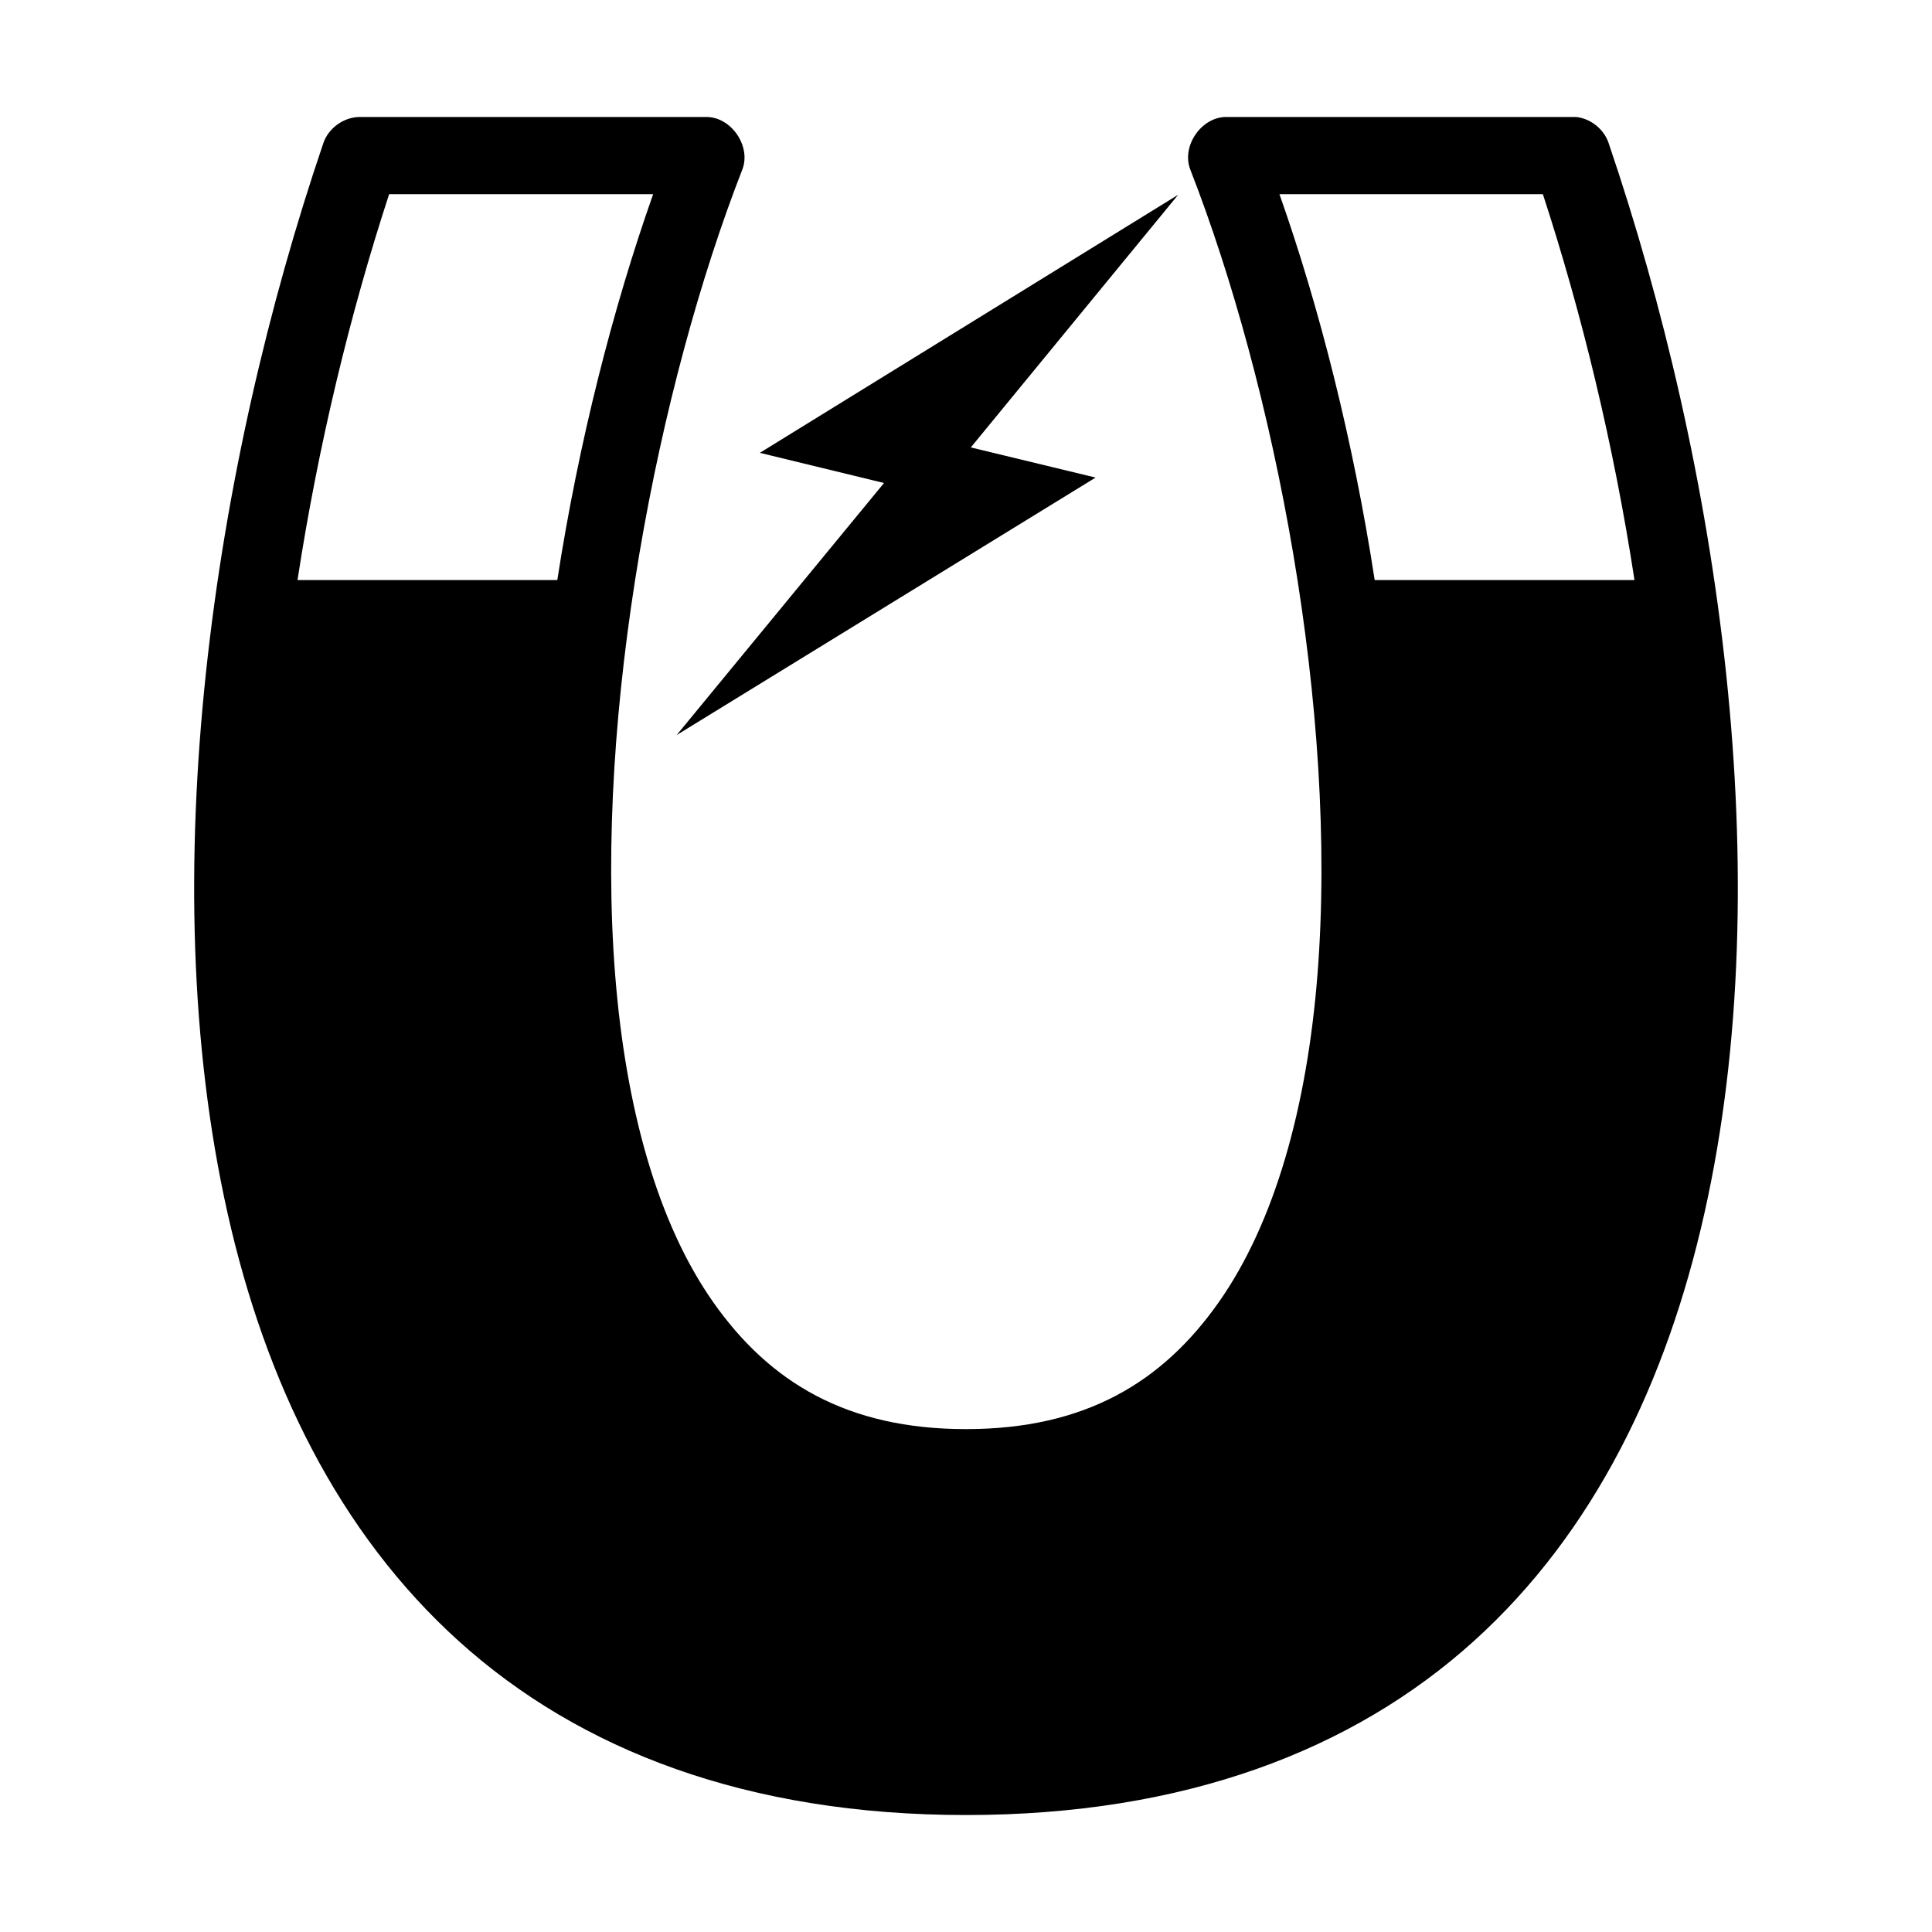
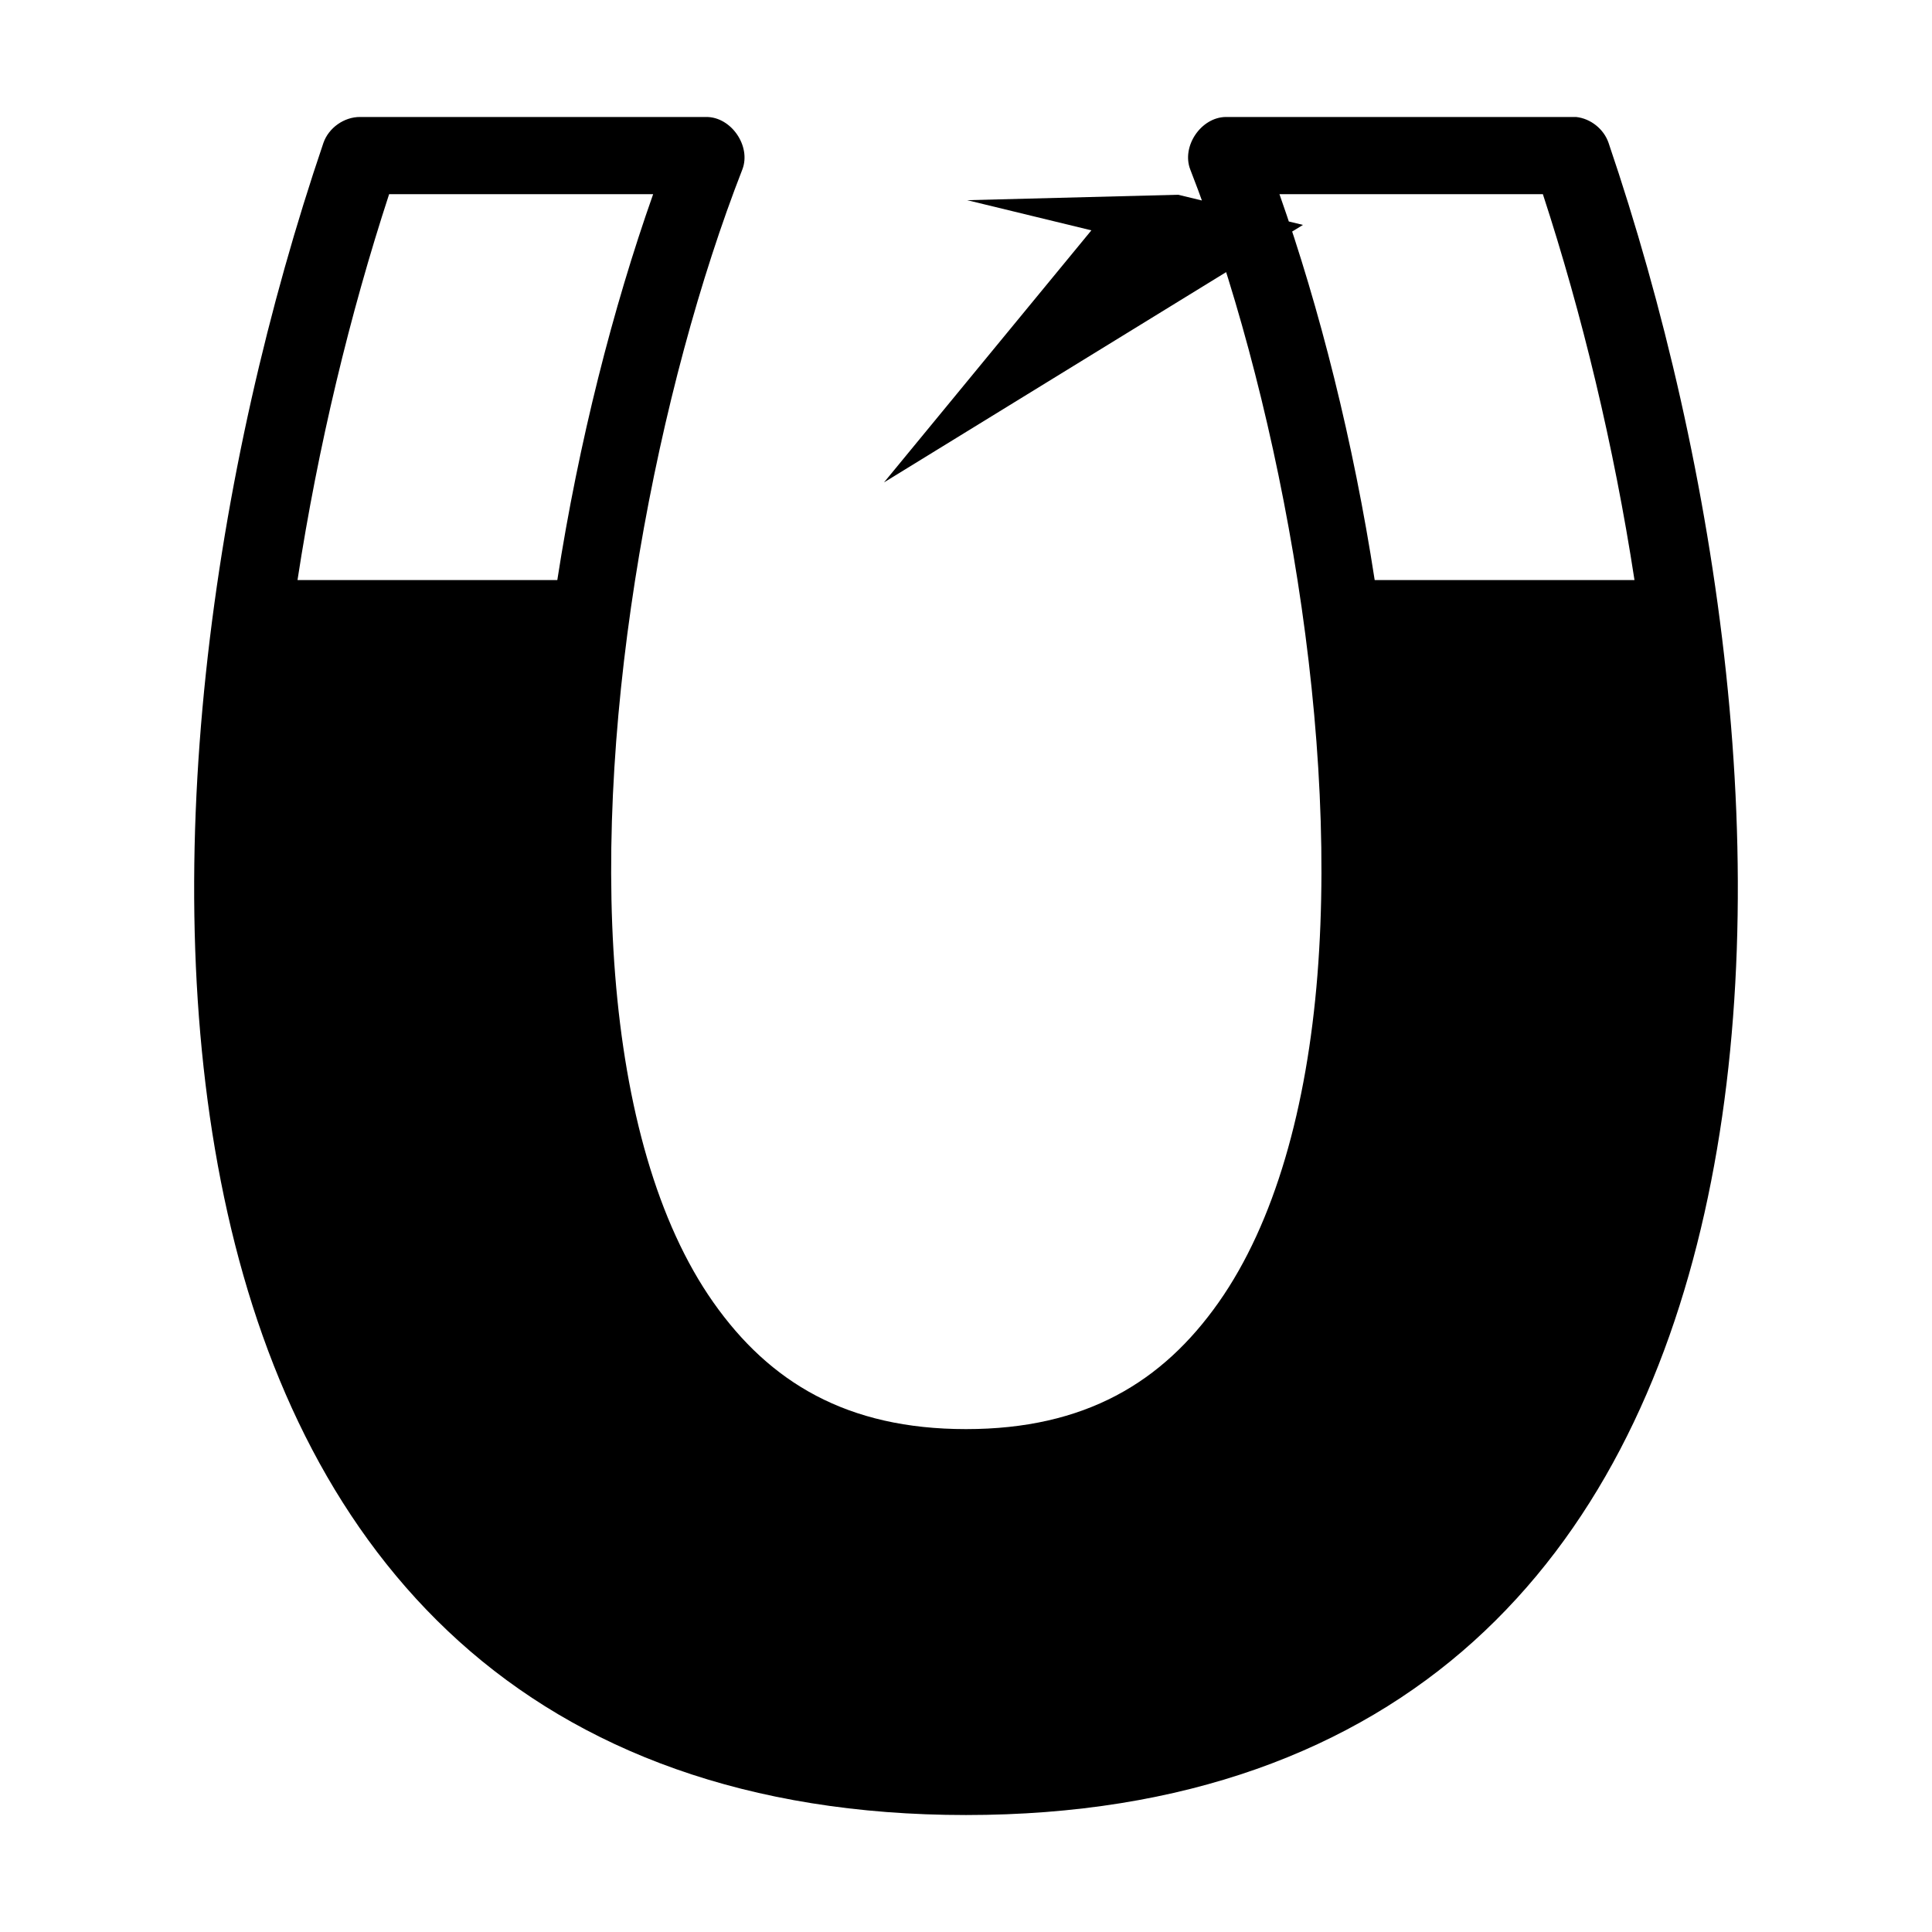
<svg xmlns="http://www.w3.org/2000/svg" version="1.1" id="Layer_1" x="0px" y="0px" width="512px" height="512px" viewBox="0 0 512 512" enable-background="new 0 0 512 512" xml:space="preserve">
  <g transform="translate(0,-952.362)">
-     <path d="M417.663,983.362c3.862,0.399,7.373,3.196,8.626,6.872c29.165,85.797,45.416,194.427,25.4,283.647   c-10.008,44.61-29.186,84.594-61.183,113.459c-31.998,28.865-76.592,46.023-134.506,46.023   c-57.914,0-102.349-17.158-134.347-46.023c-31.998-28.865-51.334-68.849-61.343-113.459c-20.016-89.219-3.765-197.85,25.4-283.646   c1.392-4.009,5.502-6.908,9.745-6.872h91.694c6.62-0.051,11.963,7.723,9.585,13.903c-22.334,57.24-39.263,143.519-33.706,213.494   c2.778,34.986,11.144,65.628,26.039,86.772c14.895,21.144,35.363,33.558,66.934,33.558c31.57,0,52.039-12.414,66.934-33.558   c14.895-21.144,23.42-51.785,26.199-86.772c5.557-69.975-11.373-156.254-33.707-213.494c-2.36-6.131,2.858-13.828,9.425-13.903   C355.758,983.363,386.826,983.363,417.663,983.362L417.663,983.362z M408.877,1003.817h-69.809   c10.66,30.186,19.607,65.667,25.24,102.273h68.85C427.701,1070.526,419.268,1035.623,408.877,1003.817z M173.092,1003.817h-69.969   c-10.391,31.806-18.824,66.71-24.282,102.273h68.85C153.365,1069.483,162.432,1034.003,173.092,1003.817z M312.231,1003.975   l-54.953,66.957l33.067,7.99l-111.023,68.235l54.953-66.796l-32.908-7.991L312.231,1003.975z" />
+     <path d="M417.663,983.362c3.862,0.399,7.373,3.196,8.626,6.872c29.165,85.797,45.416,194.427,25.4,283.647   c-10.008,44.61-29.186,84.594-61.183,113.459c-31.998,28.865-76.592,46.023-134.506,46.023   c-57.914,0-102.349-17.158-134.347-46.023c-31.998-28.865-51.334-68.849-61.343-113.459c-20.016-89.219-3.765-197.85,25.4-283.646   c1.392-4.009,5.502-6.908,9.745-6.872h91.694c6.62-0.051,11.963,7.723,9.585,13.903c-22.334,57.24-39.263,143.519-33.706,213.494   c2.778,34.986,11.144,65.628,26.039,86.772c14.895,21.144,35.363,33.558,66.934,33.558c31.57,0,52.039-12.414,66.934-33.558   c14.895-21.144,23.42-51.785,26.199-86.772c5.557-69.975-11.373-156.254-33.707-213.494c-2.36-6.131,2.858-13.828,9.425-13.903   C355.758,983.363,386.826,983.363,417.663,983.362L417.663,983.362z M408.877,1003.817h-69.809   c10.66,30.186,19.607,65.667,25.24,102.273h68.85C427.701,1070.526,419.268,1035.623,408.877,1003.817z M173.092,1003.817h-69.969   c-10.391,31.806-18.824,66.71-24.282,102.273h68.85C153.365,1069.483,162.432,1034.003,173.092,1003.817z M312.231,1003.975   l33.067,7.99l-111.023,68.235l54.953-66.796l-32.908-7.991L312.231,1003.975z" />
  </g>
</svg>